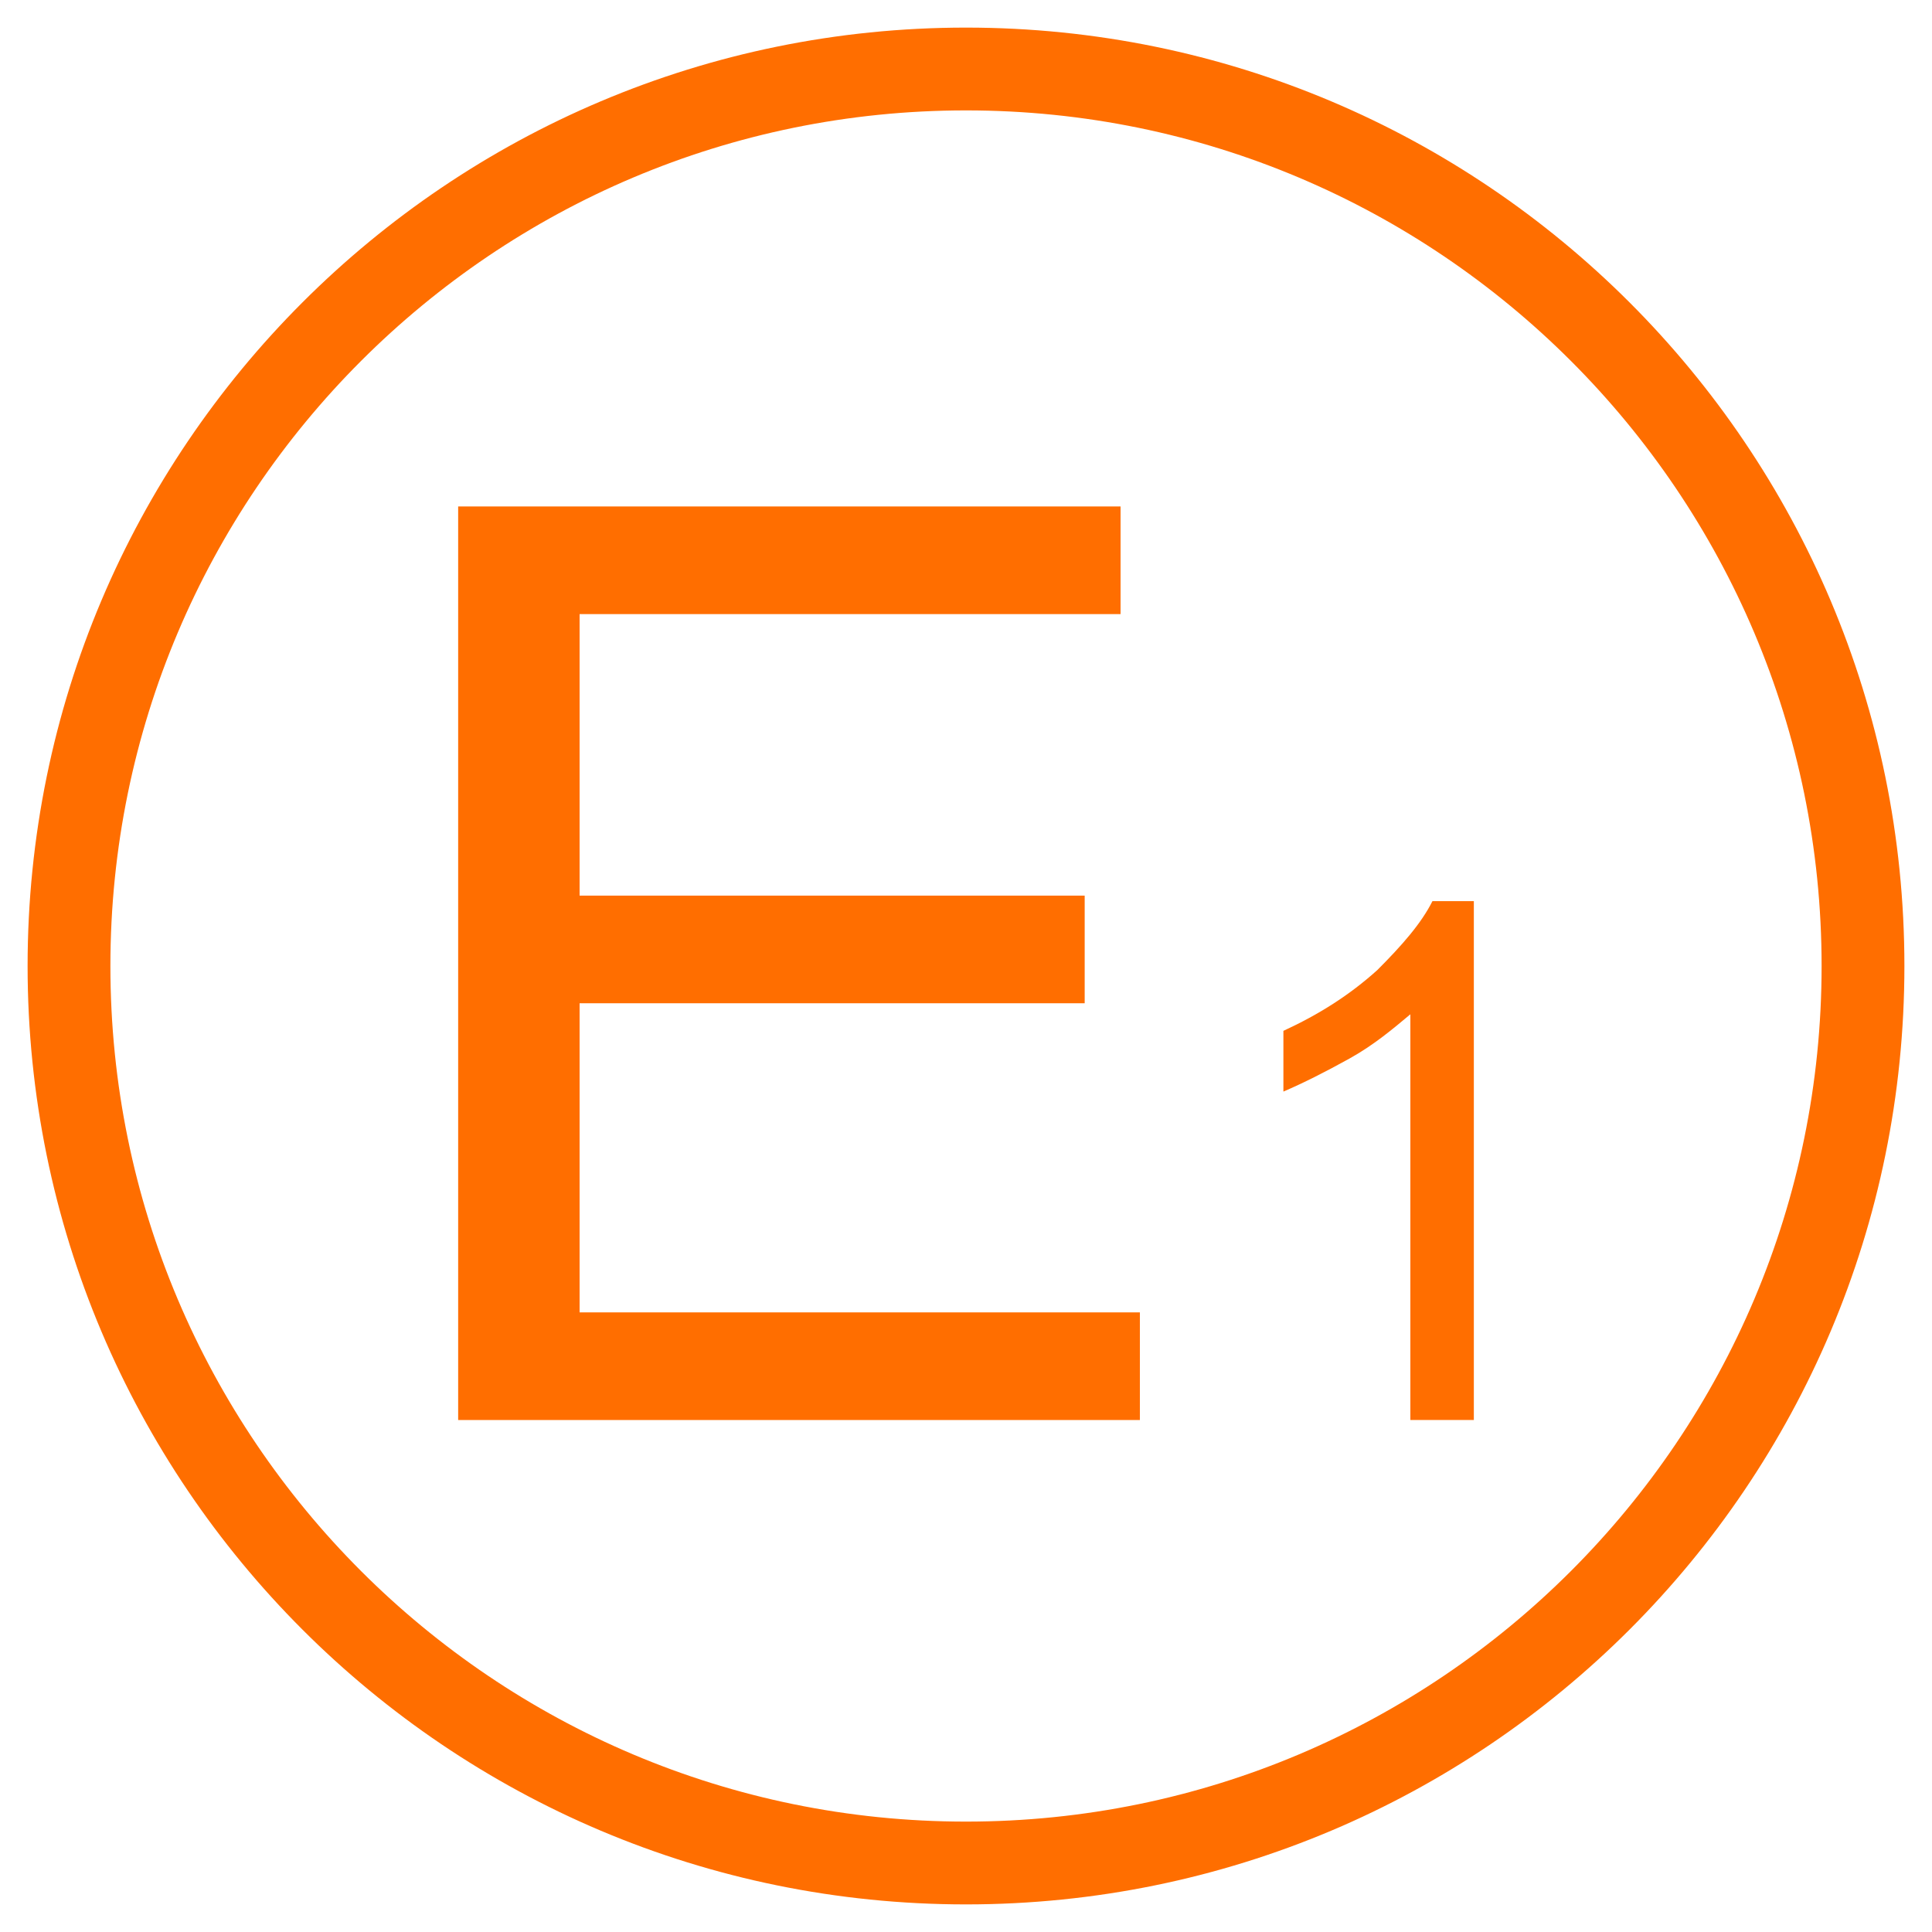
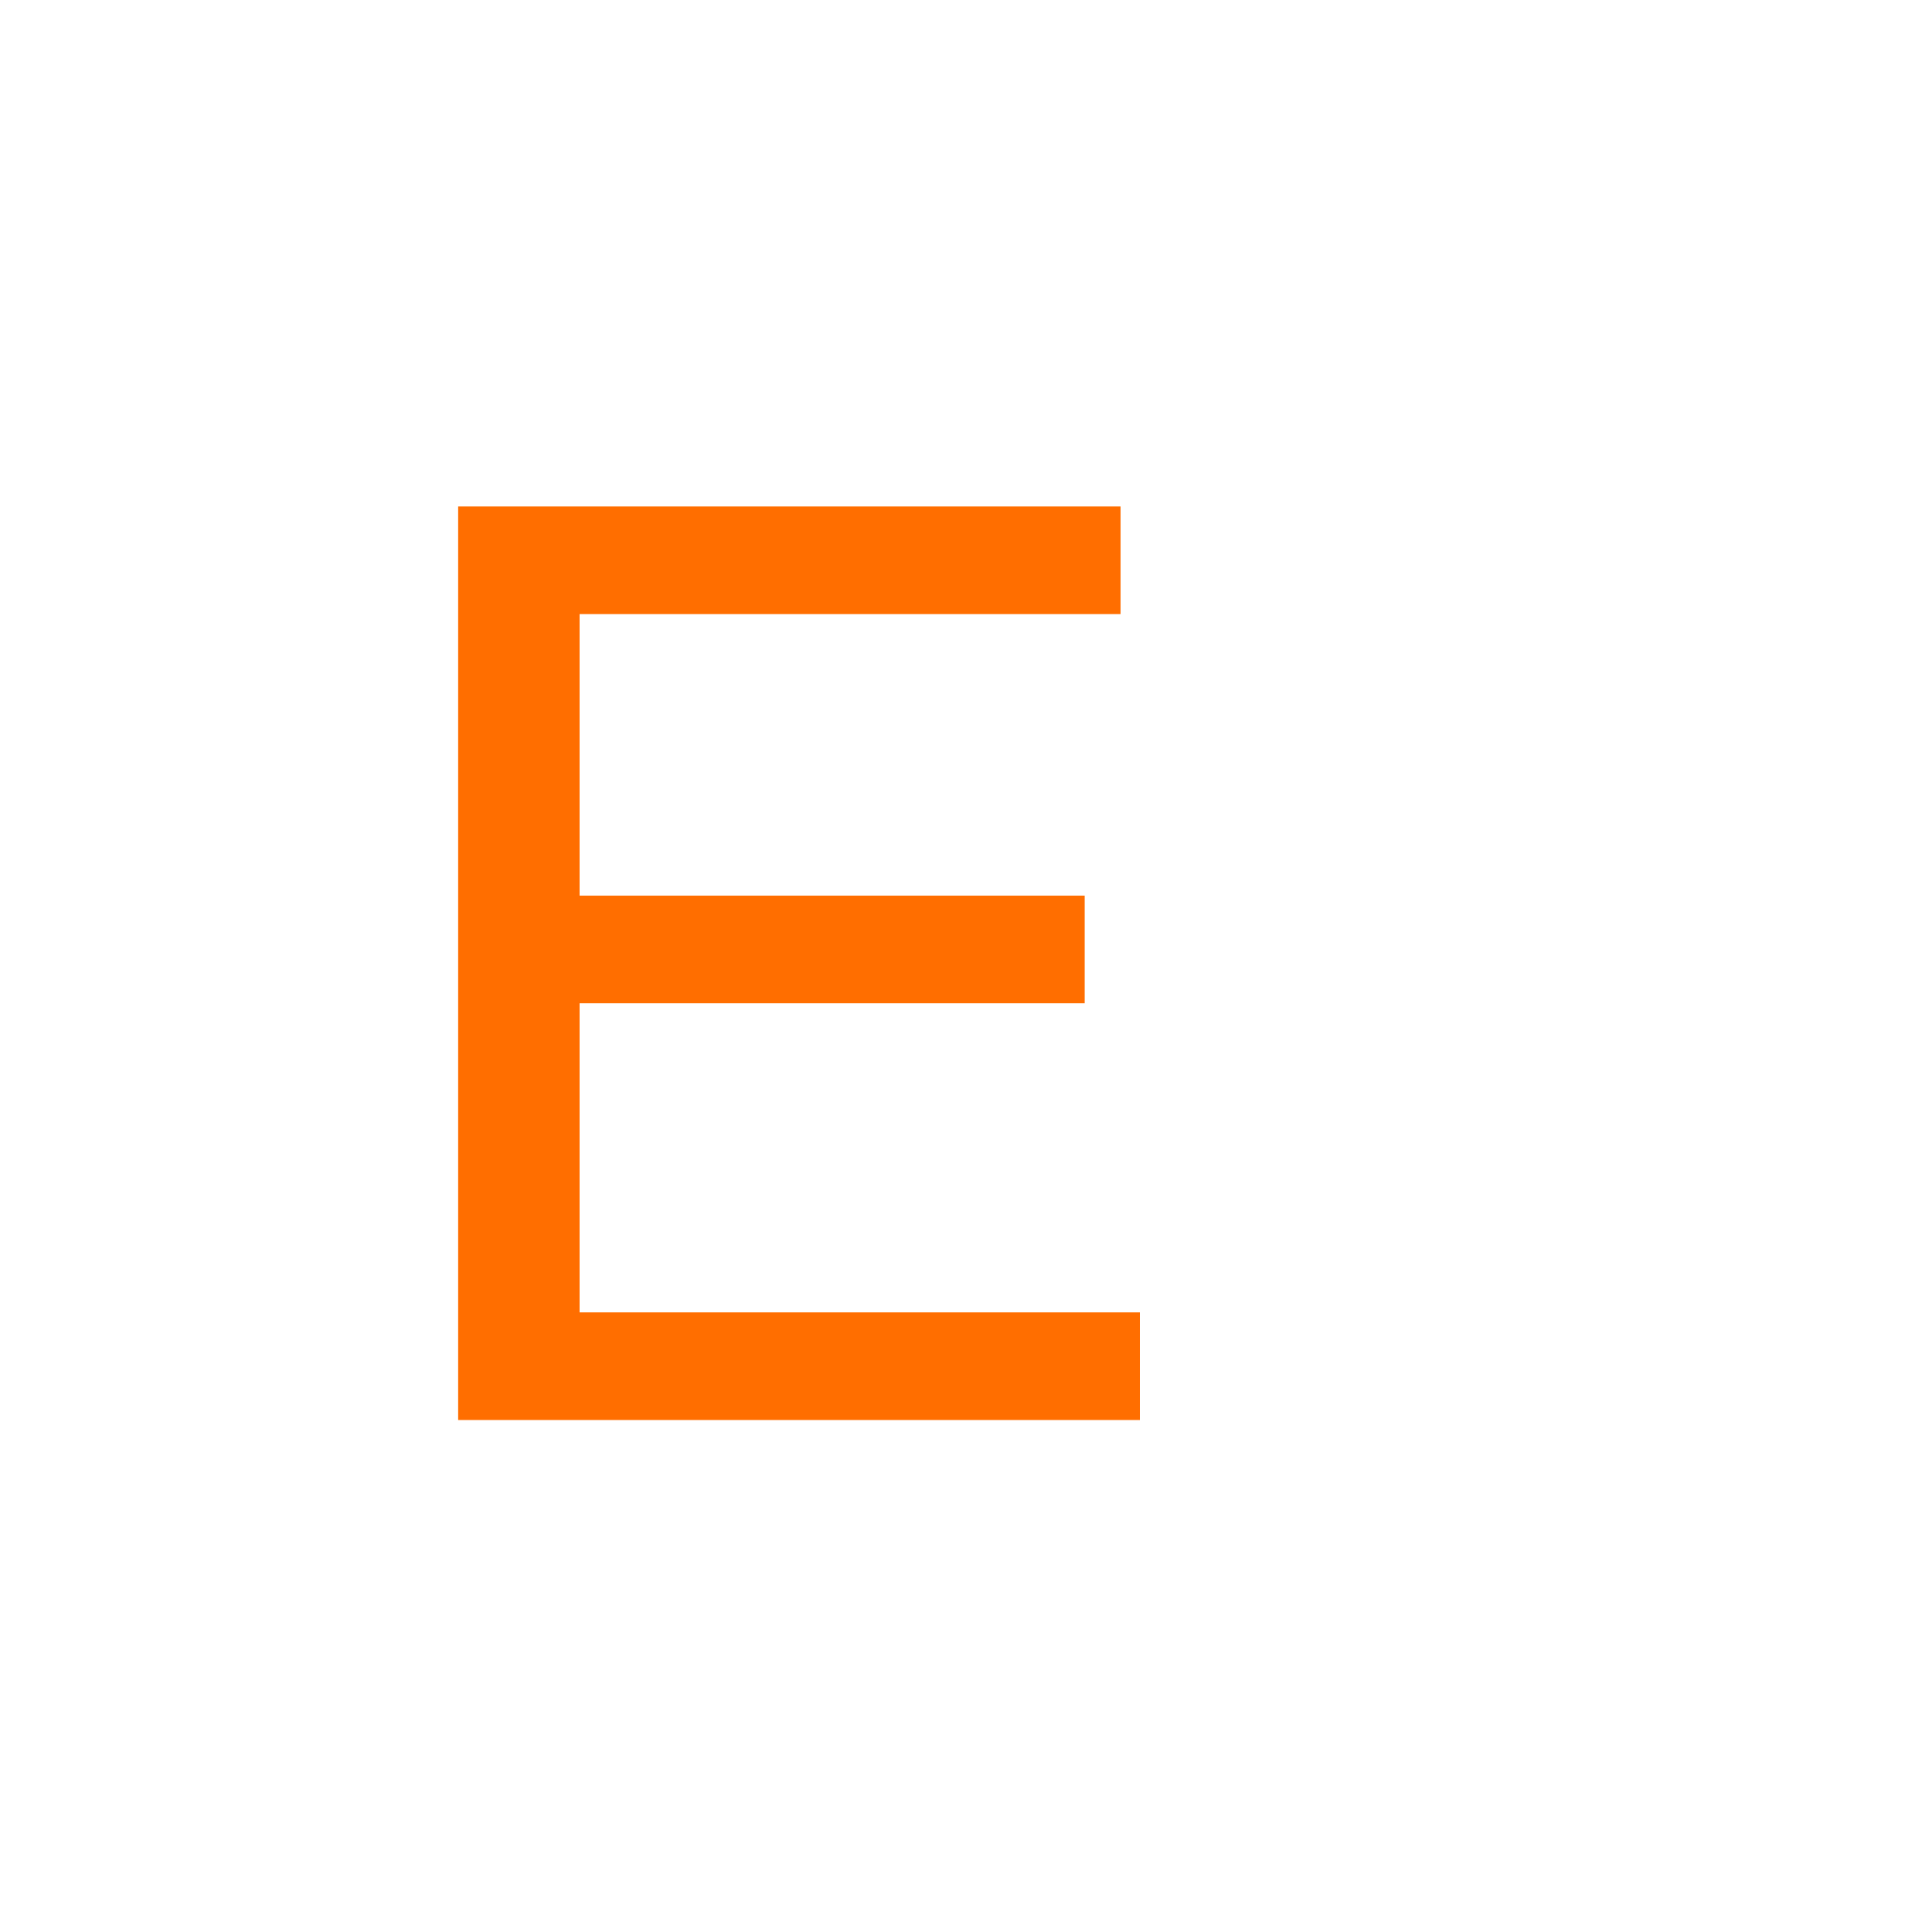
<svg xmlns="http://www.w3.org/2000/svg" height="70" id="uuid-901dfdfc-48da-4111-87ec-e83bfe9e6c8b" viewBox="0 0 70 70" width="70">
  <defs>
    <style>
      .cls-1 {
        fill: #ff6e00;
      }
    </style>
  </defs>
-   <path class="cls-1" d="M35,1C16.22,1,1,16.22,1,35s15.22,34,34,34,34-15.22,34-34S53.78,1,35,1ZM35,66c-17.12,0-31-13.88-31-31S17.88,4,35,4s31,13.88,31,31-13.88,31-31,31Z" />
-   <path class="cls-1" d="M53.4,32.65h-1.5c-.4.8-1.1,1.6-2,2.5-1,.9-2.1,1.6-3.4,2.2v2.2c.7-.3,1.5-.7,2.4-1.2s1.6-1.1,2.2-1.6v14.7h2.3v-18.8Z" />
  <polygon class="cls-1" points="41.3 51.45 41.3 47.55 21 47.55 21 36.35 39.3 36.35 39.3 32.45 21 32.45 21 22.25 40.6 22.25 40.6 18.35 16.6 18.35 16.6 51.45 41.3 51.45" />
</svg>